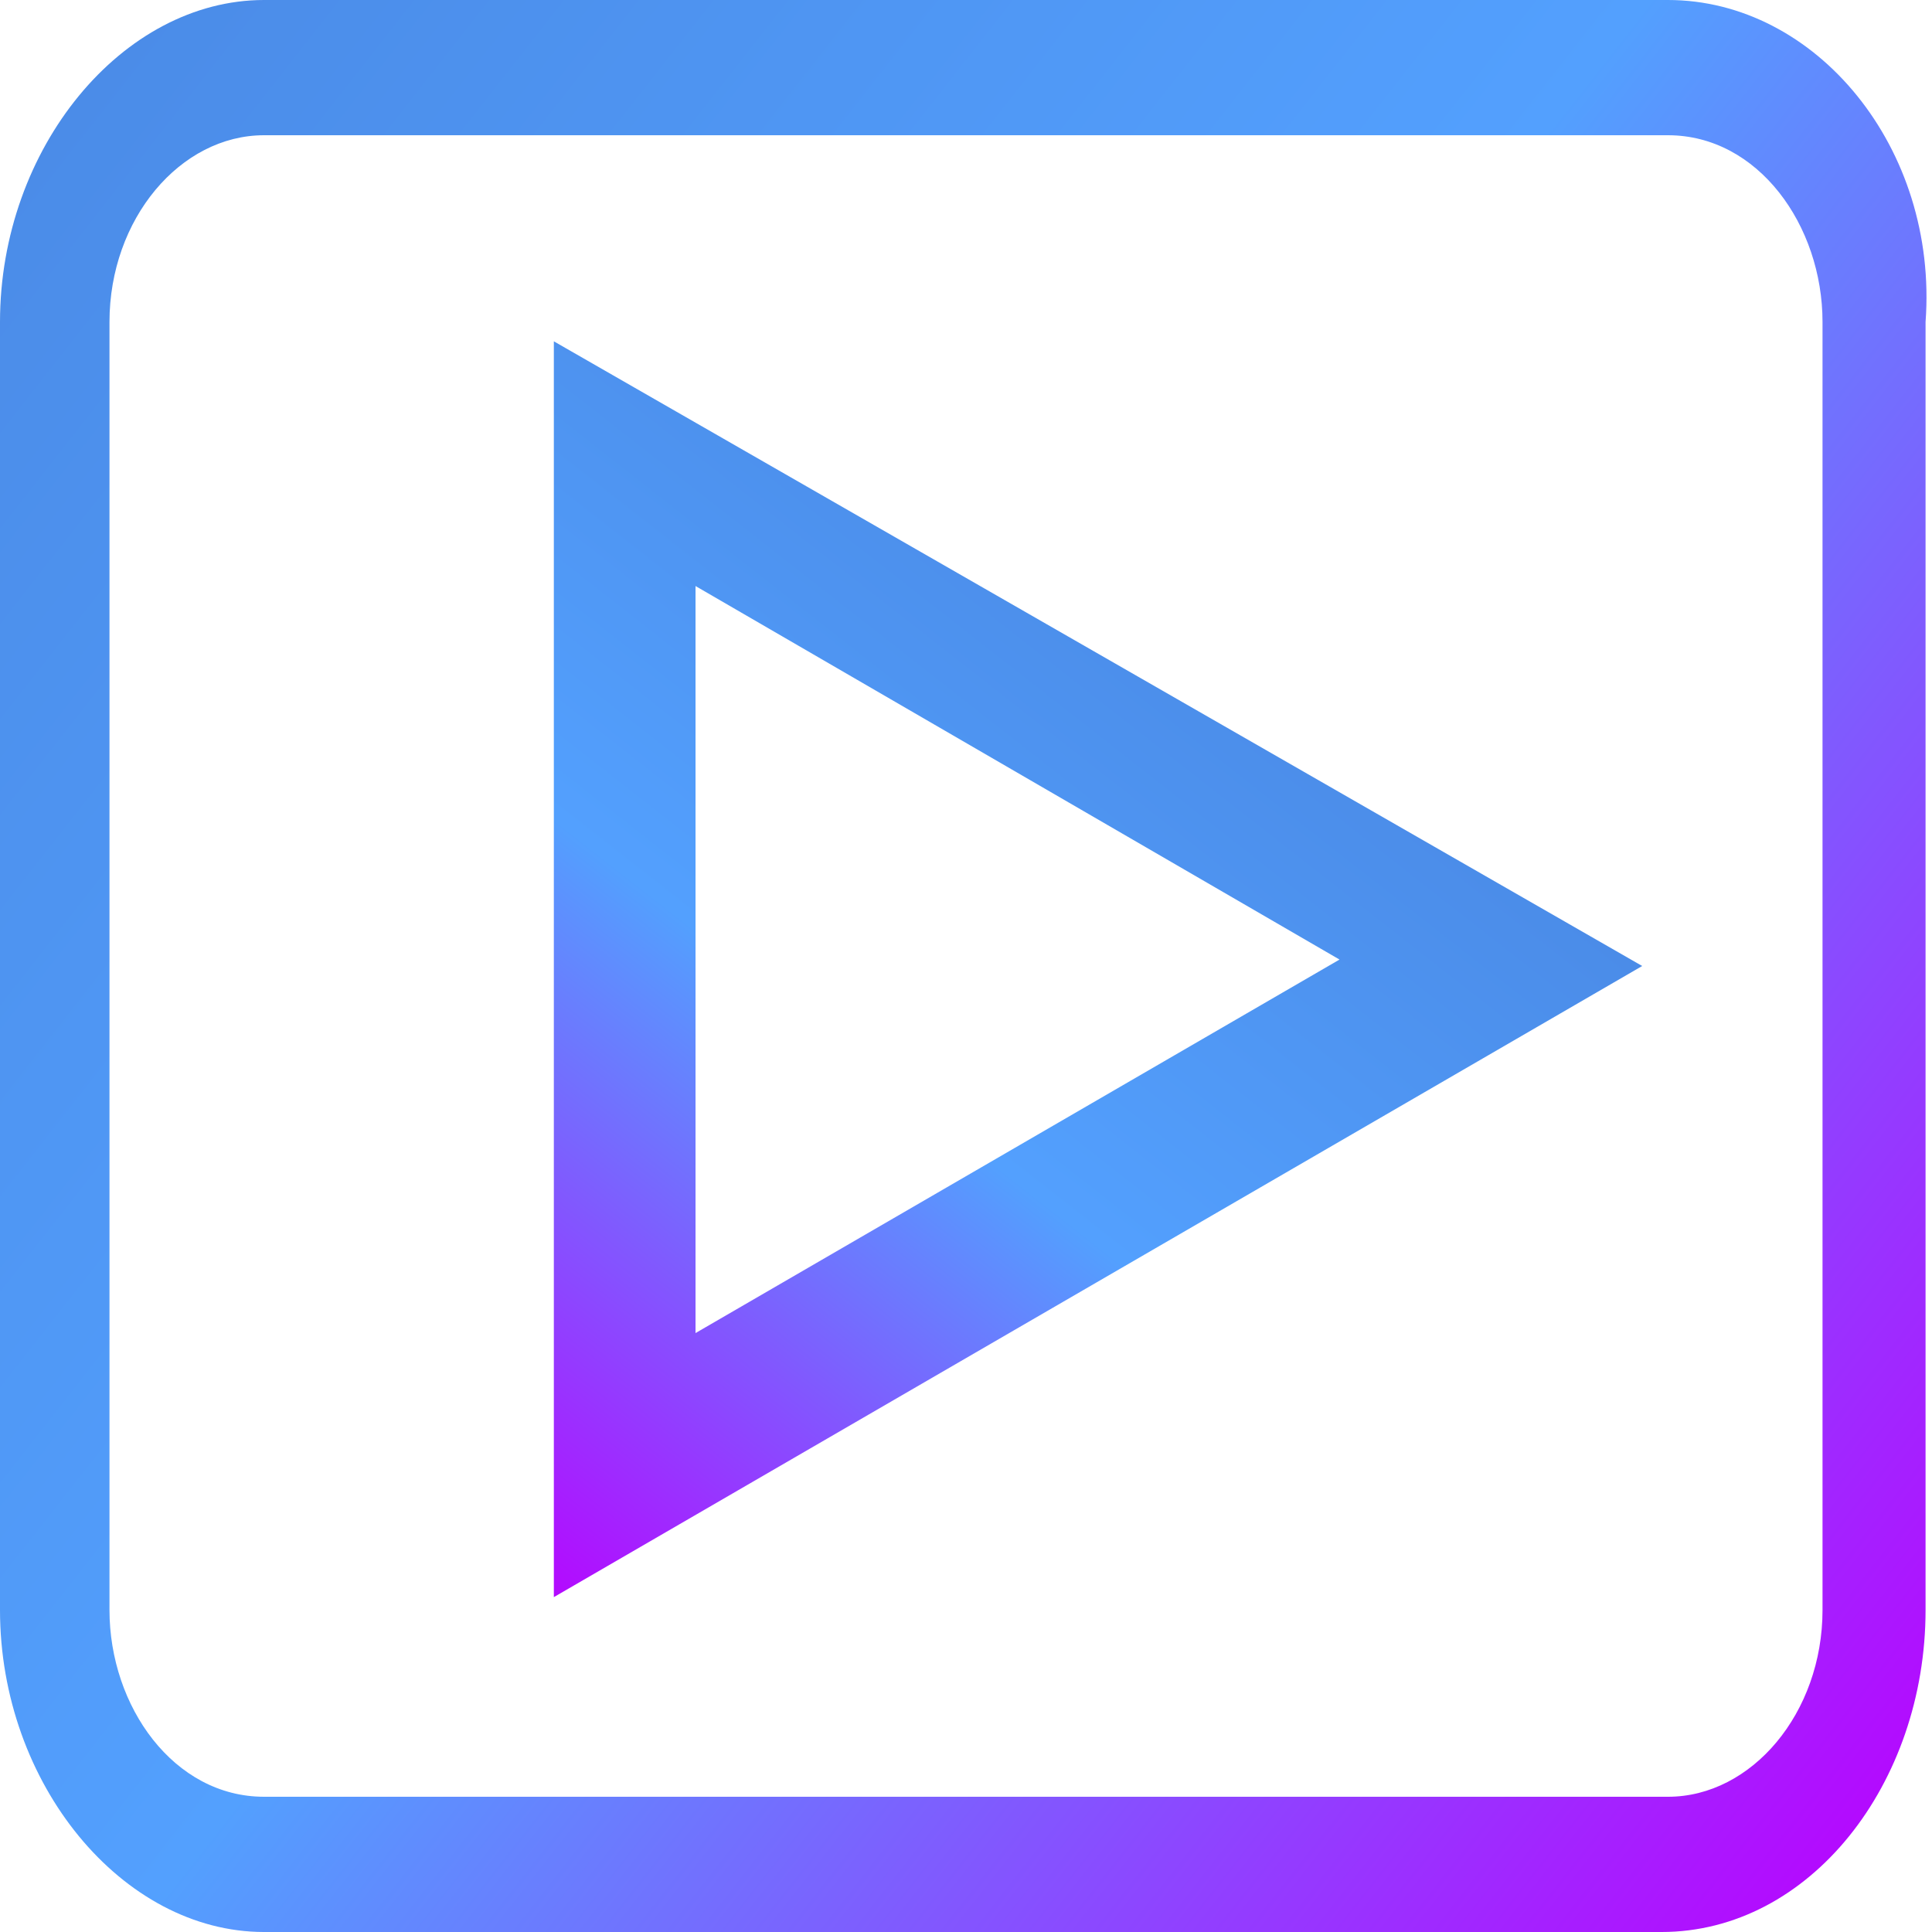
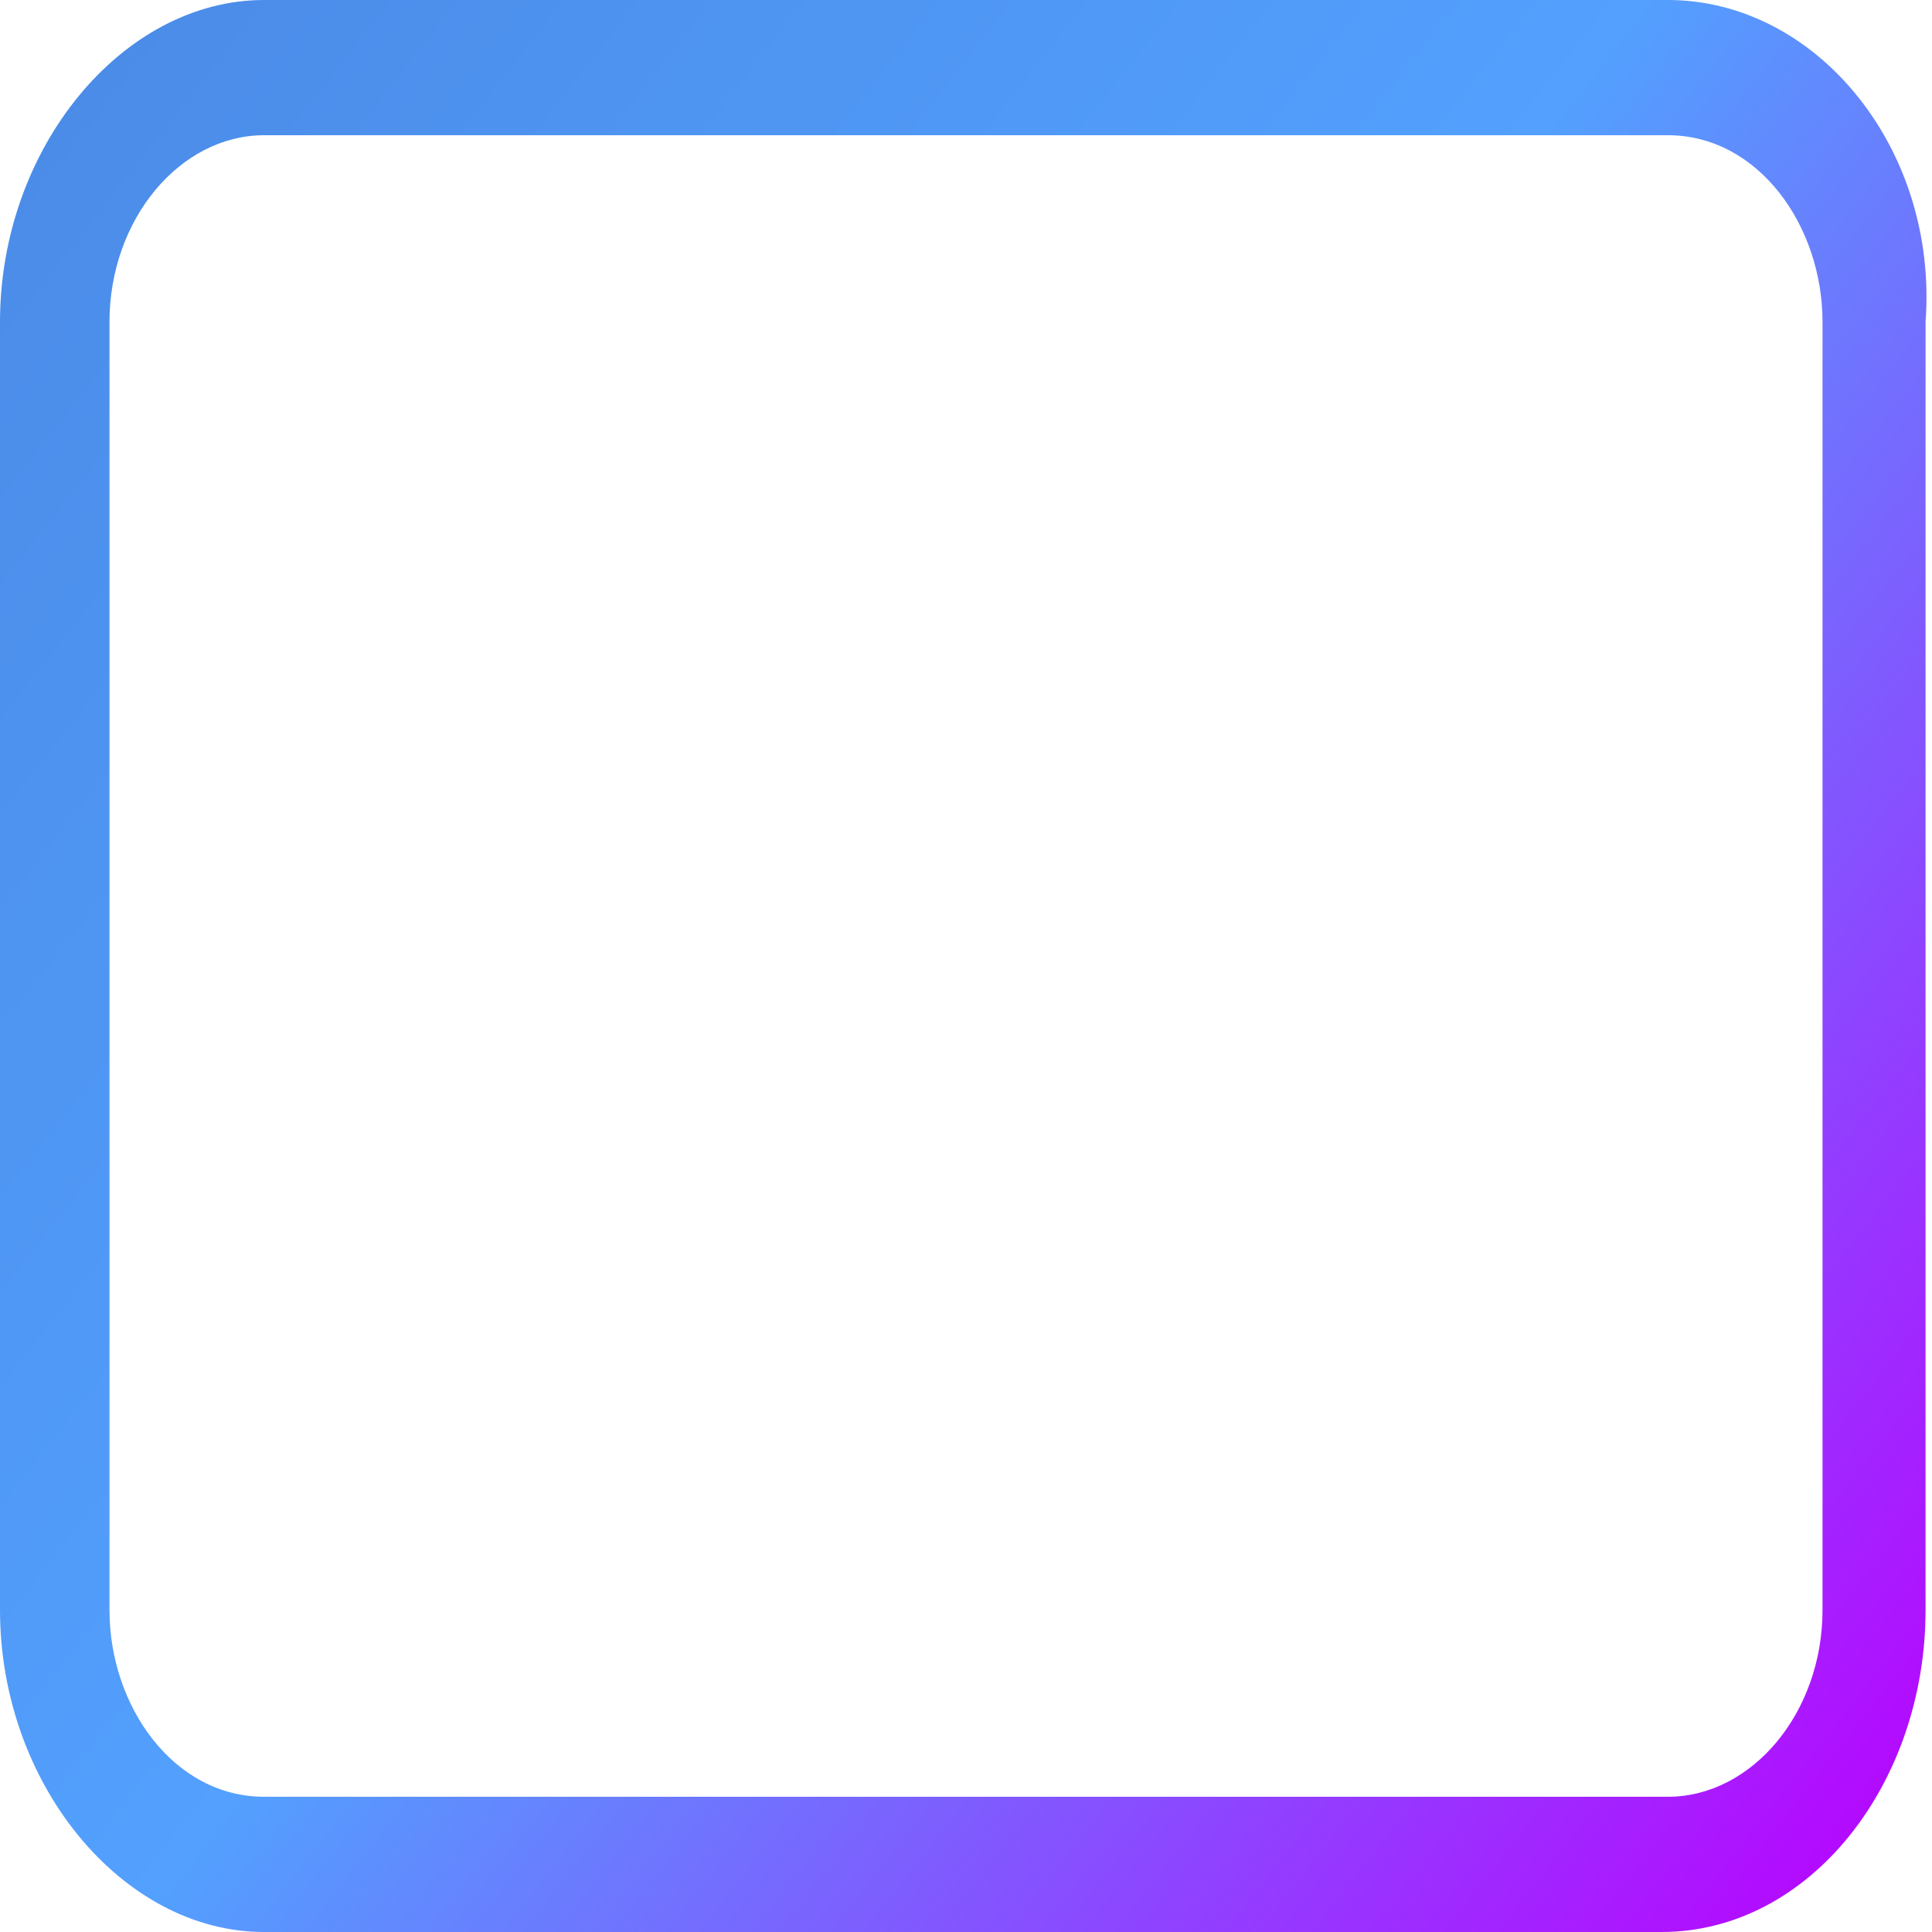
<svg xmlns="http://www.w3.org/2000/svg" version="1.1" id="Layer_1" x="0px" y="0px" viewBox="0 0 30 30" style="enable-background:new 0 0 30 30;" xml:space="preserve">
  <style type="text/css">
	.st0{fill:url(#SVGID_1_);}
	.st1{fill:url(#SVGID_2_);}
</style>
  <g>
    <linearGradient id="SVGID_1_" gradientUnits="userSpaceOnUse" x1="-8.553986e-02" y1="30.853" x2="30.195" y2="7.116" gradientTransform="matrix(1 0 0 -1 0 34)">
      <stop offset="0" style="stop-color:#4B8CE8" />
      <stop offset="0.475" style="stop-color:#53A0FE" />
      <stop offset="1" style="stop-color:#B409FF" />
    </linearGradient>
    <path class="st0" d="M25.9,2.1c1.4,0,2.4,1.4,2.4,2.9v20c0,1.6-1.1,2.9-2.4,2.9H4.1c-1.4,0-2.4-1.4-2.4-2.9V5   c0-1.6,1.1-2.9,2.4-2.9H25.9 M25.9,0H4.1C1.9,0,0,2.3,0,5v20c0,2.7,1.9,5,4.1,5h21.7c2.3,0,4.1-2.3,4.1-5V5C30.1,2.3,28.2,0,25.9,0   L25.9,0z" />
  </g>
  <g>
    <linearGradient id="SVGID_2_" gradientUnits="userSpaceOnUse" x1="17.84" y1="24.971" x2="6.678" y2="10.733" gradientTransform="matrix(1 0 0 -1 0 34)">
      <stop offset="0" style="stop-color:#4B8CE8" />
      <stop offset="0.475" style="stop-color:#53A0FE" />
      <stop offset="1" style="stop-color:#B409FF" />
    </linearGradient>
-     <path class="st1" d="M10.8,9.1l10,5.8l-10,5.8V9.1 M8.6,5.3v19.5L25.5,15L8.6,5.3L8.6,5.3z" />
  </g>
</svg>